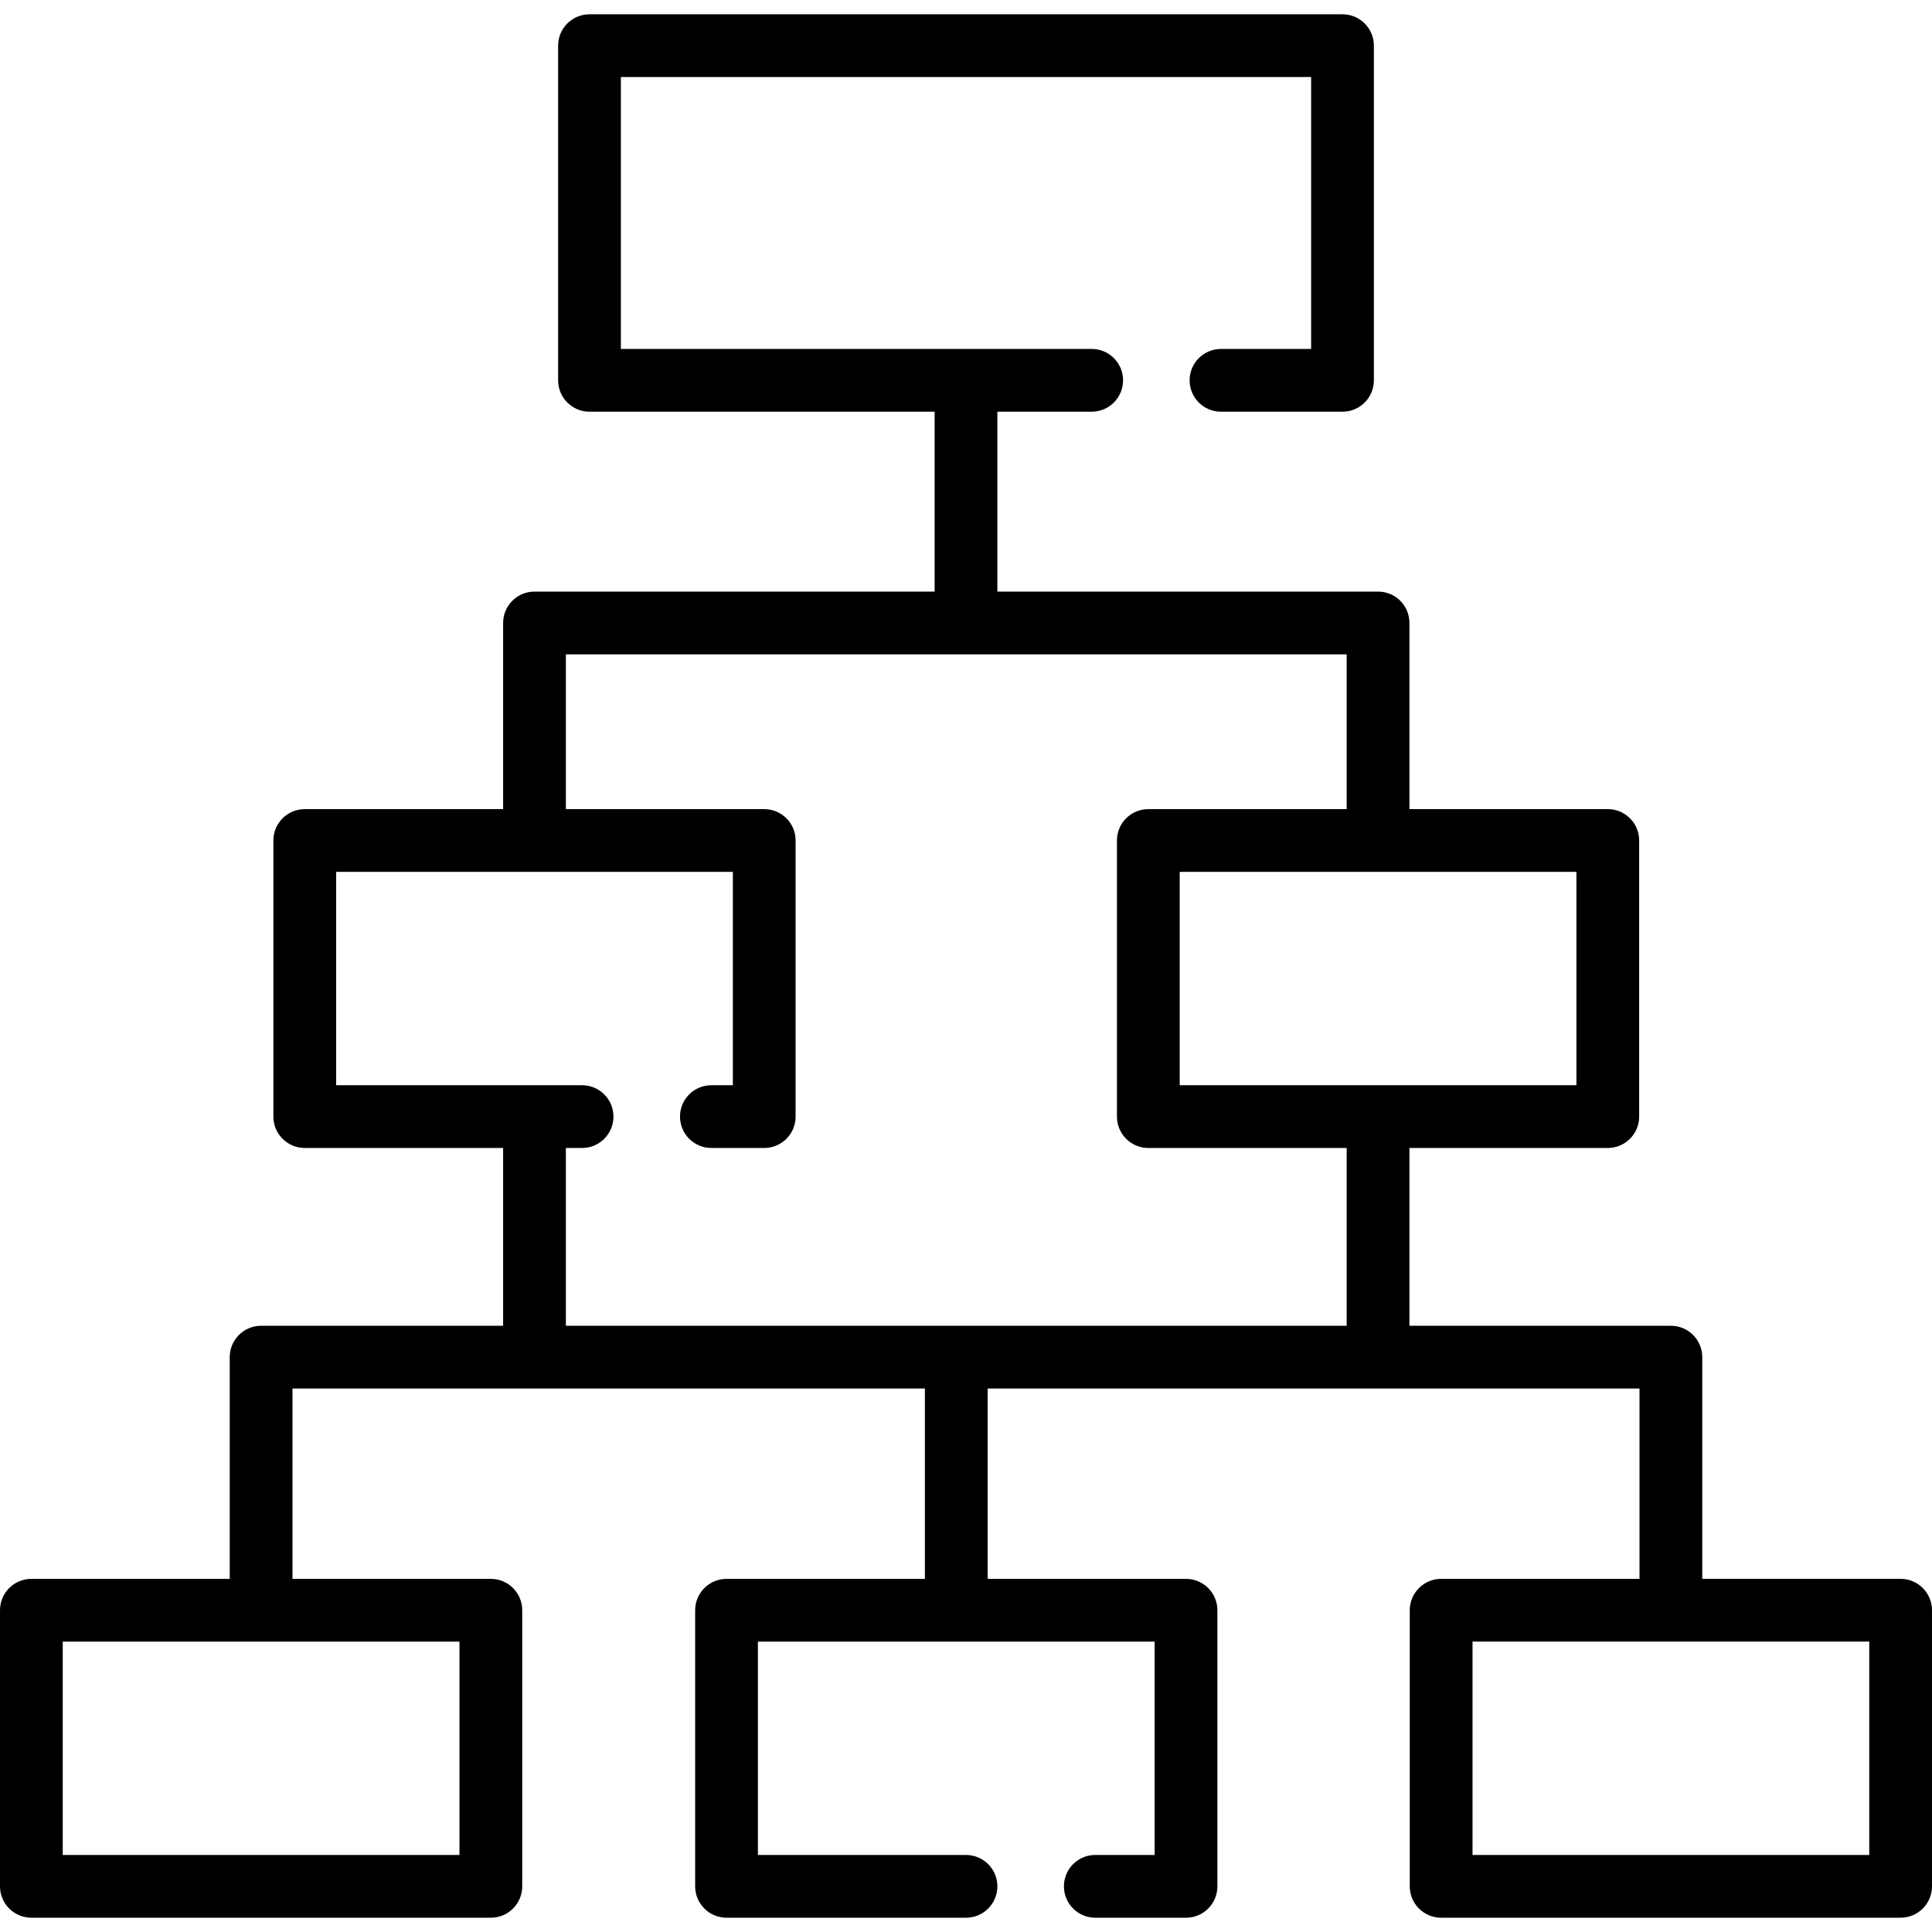
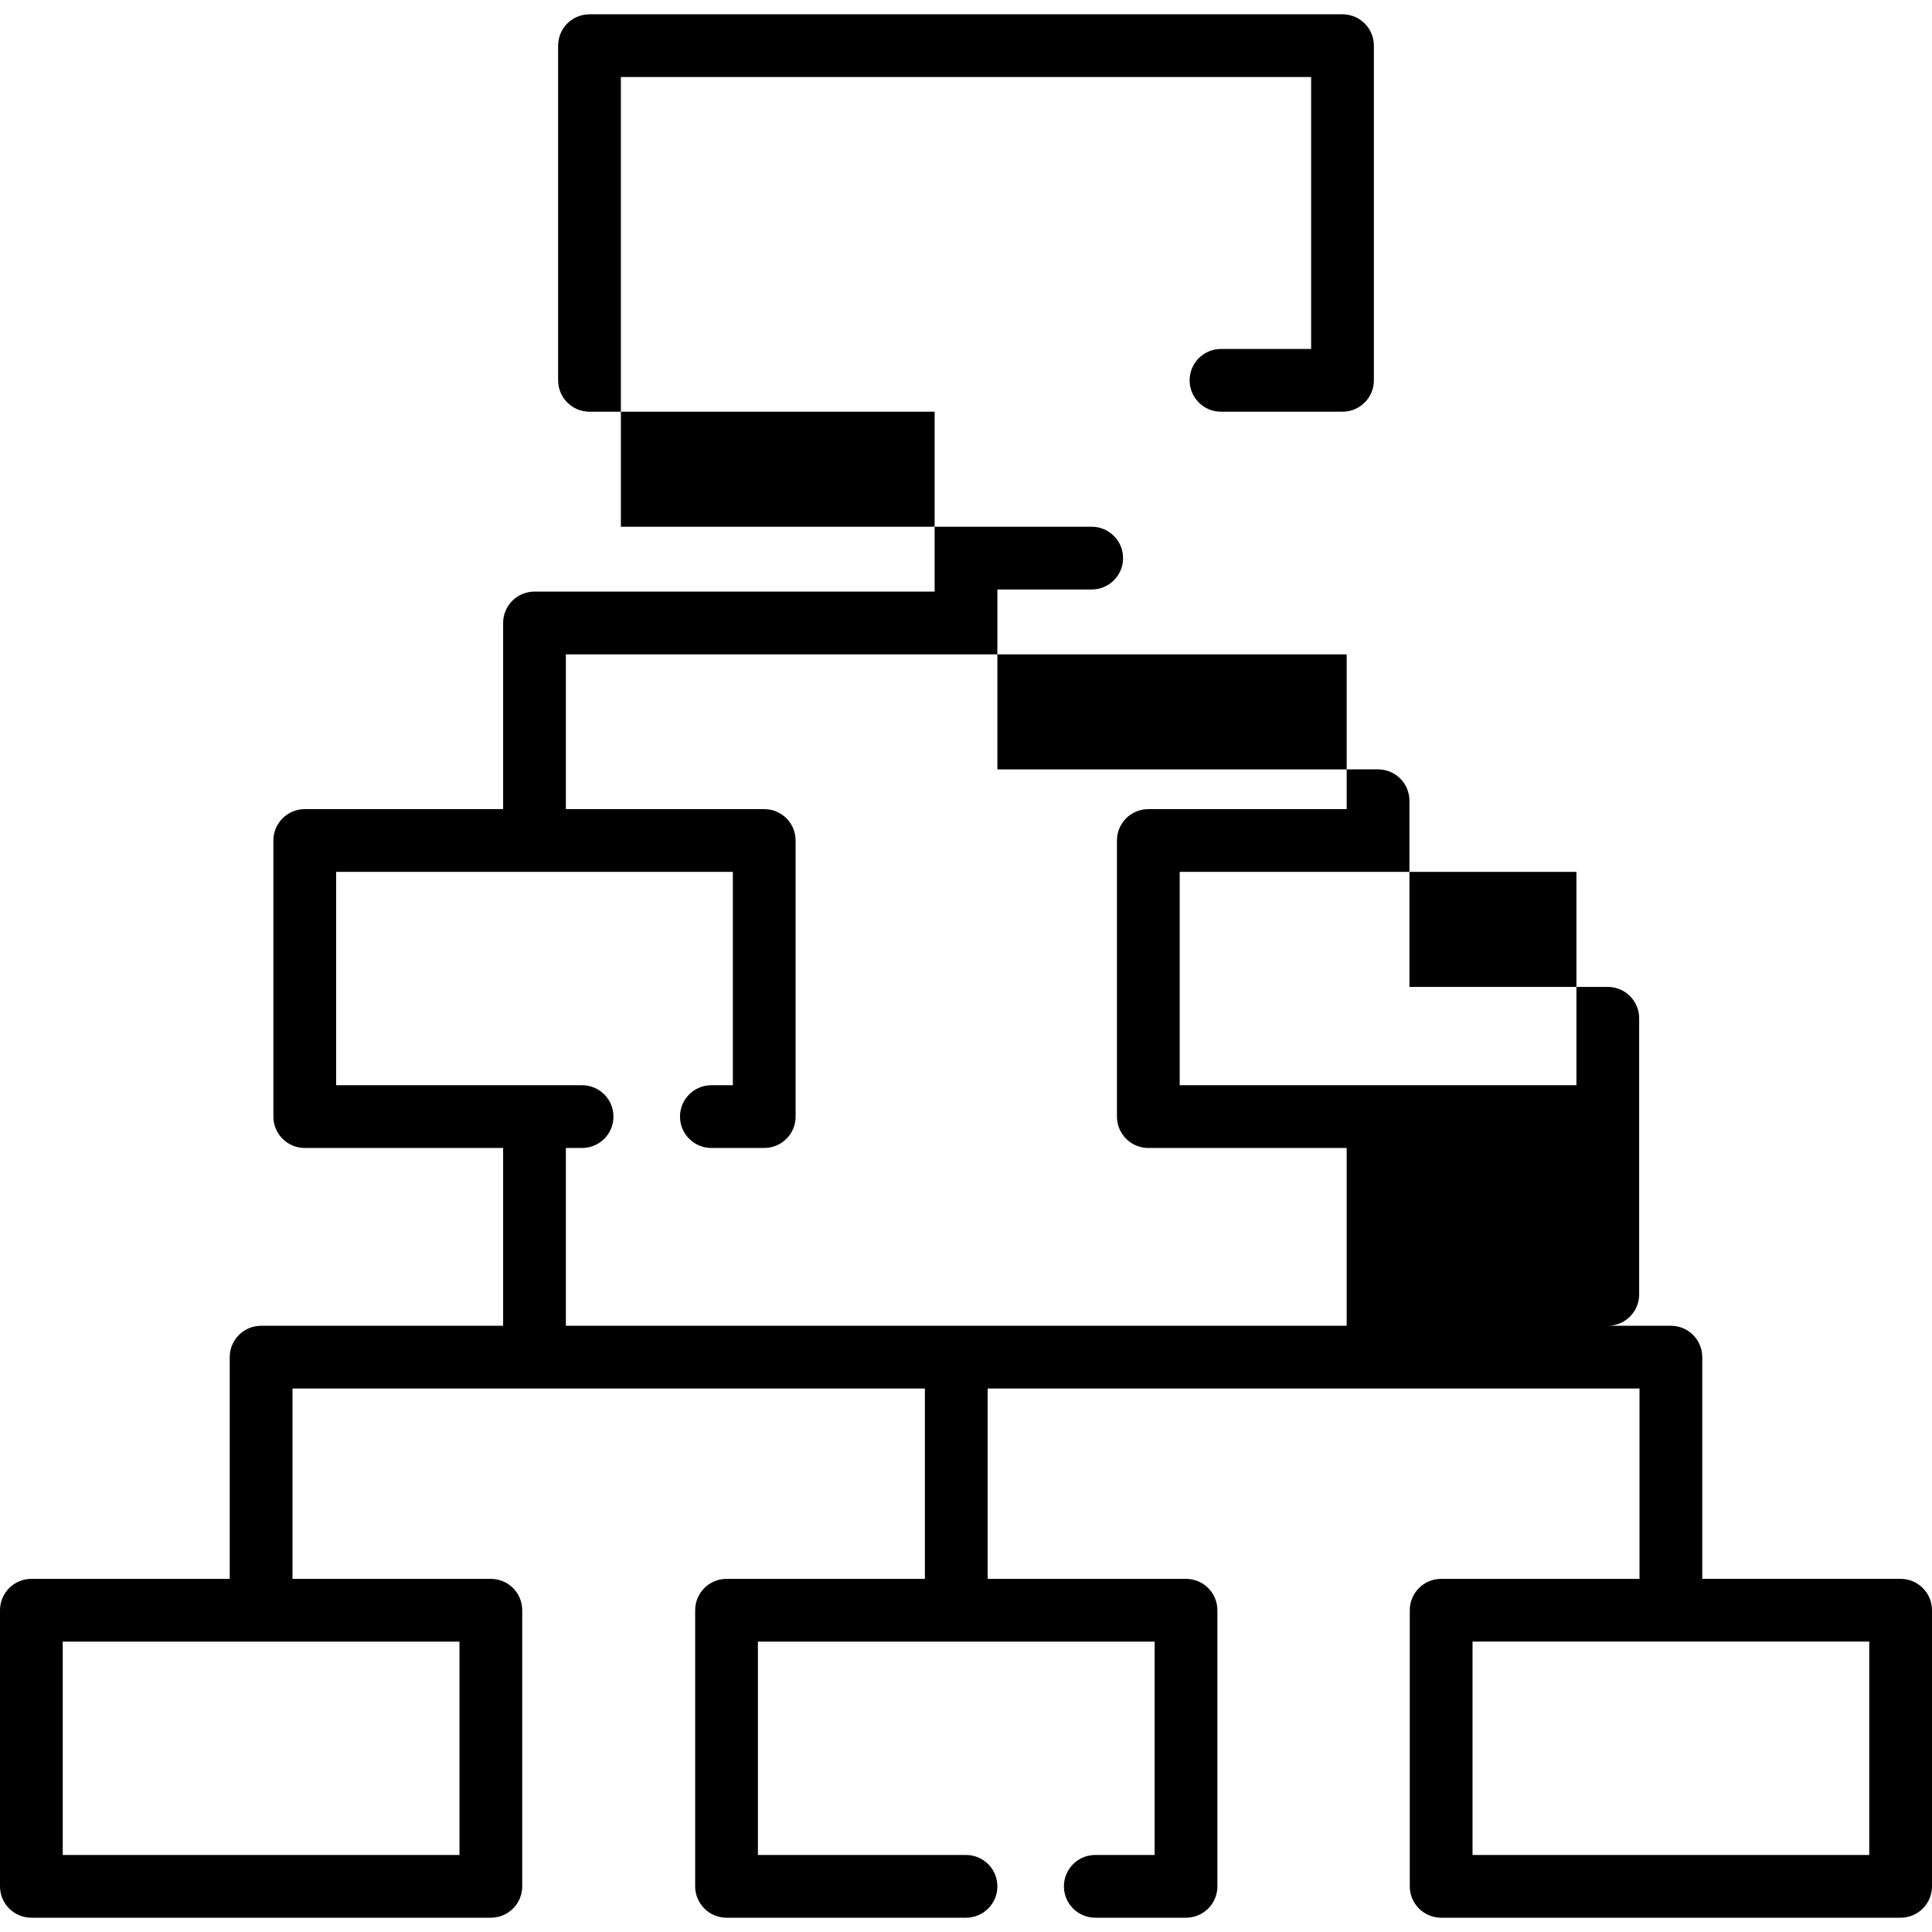
<svg xmlns="http://www.w3.org/2000/svg" fill="#000000" height="800px" width="800px" version="1.1" id="Layer_1" viewBox="0 0 512 512" xml:space="preserve">
  <g>
    <g>
-       <path d="M503.685,418.413h-52.568v-58.757c0-4.593-3.722-8.315-8.315-8.315h-69.289v-47.117h52.568    c4.593,0,8.315-3.722,8.315-8.315v-73.169c0-4.593-3.722-8.315-8.315-8.315h-52.568v-49.334c0-4.593-3.722-8.315-8.315-8.315    H264.315v-47.671h24.995c4.593,0,8.315-3.722,8.315-8.315s-3.722-8.315-8.315-8.315H164.539V20.417h182.923v72.061h-23.886    c-4.593,0-8.315,3.722-8.315,8.315s3.722,8.315,8.315,8.315h32.201c4.593,0,8.315-3.722,8.315-8.315v-88.69    c0-4.593-3.722-8.315-8.315-8.315H156.224c-4.593,0-8.315,3.722-8.315,8.315v88.69c0,4.593,3.722,8.315,8.315,8.315h91.461v47.671    H141.647c-4.593,0-8.315,3.722-8.315,8.315v49.334H80.764c-4.593,0-8.315,3.722-8.315,8.315v73.169    c0,4.593,3.722,8.315,8.315,8.315h52.568v47.117H69.197c-4.593,0-8.315,3.722-8.315,8.315v58.757H8.315    c-4.593,0-8.315,3.722-8.315,8.315v73.169c0,4.593,3.722,8.315,8.315,8.315h121.765c4.593,0,8.315-3.722,8.315-8.315v-73.169    c0-4.593-3.722-8.315-8.315-8.315H77.512v-50.442h167.597v50.442H192.54c-4.593,0-8.315,3.722-8.315,8.315v73.169    c0,4.593,3.722,8.315,8.315,8.315H256c4.593,0,8.315-3.722,8.315-8.315c0-4.593-3.722-8.315-8.315-8.315h-55.145v-56.54h105.136    v56.54h-15.726c-4.593,0-8.315,3.722-8.315,8.315c0,4.593,3.722,8.315,8.315,8.315h24.04c4.593,0,8.315-3.722,8.315-8.315v-73.169    c0-4.593-3.722-8.315-8.315-8.315h-52.568v-50.442h172.75v50.442h-52.568c-4.593,0-8.315,3.722-8.315,8.315v73.169    c0,4.593,3.722,8.315,8.315,8.315h121.765c4.593,0,8.315-3.722,8.315-8.315v-73.169C512,422.135,508.278,418.413,503.685,418.413z     M121.765,435.043v56.54H16.629v-56.54H121.765z M417.767,231.056v56.54H312.632v-56.54H417.767z M356.885,351.342H149.961    v-47.117h4.295c4.593,0,8.315-3.722,8.315-8.315c0-4.593-3.722-8.315-8.315-8.315H89.079v-56.54h105.136v56.54h-5.694    c-4.593,0-8.315,3.722-8.315,8.315c0,4.593,3.722,8.315,8.315,8.315h14.009c4.593,0,8.315-3.722,8.315-8.315v-73.169    c0-4.593-3.722-8.315-8.315-8.315h-52.569v-41.019h206.923v41.019h-52.568c-4.593,0-8.315,3.722-8.315,8.315v73.169    c0,4.593,3.722,8.315,8.315,8.315h52.568V351.342z M390.235,491.582v-56.54h105.135v56.54H390.235z" />
+       <path d="M503.685,418.413h-52.568v-58.757c0-4.593-3.722-8.315-8.315-8.315h-69.289h52.568    c4.593,0,8.315-3.722,8.315-8.315v-73.169c0-4.593-3.722-8.315-8.315-8.315h-52.568v-49.334c0-4.593-3.722-8.315-8.315-8.315    H264.315v-47.671h24.995c4.593,0,8.315-3.722,8.315-8.315s-3.722-8.315-8.315-8.315H164.539V20.417h182.923v72.061h-23.886    c-4.593,0-8.315,3.722-8.315,8.315s3.722,8.315,8.315,8.315h32.201c4.593,0,8.315-3.722,8.315-8.315v-88.69    c0-4.593-3.722-8.315-8.315-8.315H156.224c-4.593,0-8.315,3.722-8.315,8.315v88.69c0,4.593,3.722,8.315,8.315,8.315h91.461v47.671    H141.647c-4.593,0-8.315,3.722-8.315,8.315v49.334H80.764c-4.593,0-8.315,3.722-8.315,8.315v73.169    c0,4.593,3.722,8.315,8.315,8.315h52.568v47.117H69.197c-4.593,0-8.315,3.722-8.315,8.315v58.757H8.315    c-4.593,0-8.315,3.722-8.315,8.315v73.169c0,4.593,3.722,8.315,8.315,8.315h121.765c4.593,0,8.315-3.722,8.315-8.315v-73.169    c0-4.593-3.722-8.315-8.315-8.315H77.512v-50.442h167.597v50.442H192.54c-4.593,0-8.315,3.722-8.315,8.315v73.169    c0,4.593,3.722,8.315,8.315,8.315H256c4.593,0,8.315-3.722,8.315-8.315c0-4.593-3.722-8.315-8.315-8.315h-55.145v-56.54h105.136    v56.54h-15.726c-4.593,0-8.315,3.722-8.315,8.315c0,4.593,3.722,8.315,8.315,8.315h24.04c4.593,0,8.315-3.722,8.315-8.315v-73.169    c0-4.593-3.722-8.315-8.315-8.315h-52.568v-50.442h172.75v50.442h-52.568c-4.593,0-8.315,3.722-8.315,8.315v73.169    c0,4.593,3.722,8.315,8.315,8.315h121.765c4.593,0,8.315-3.722,8.315-8.315v-73.169C512,422.135,508.278,418.413,503.685,418.413z     M121.765,435.043v56.54H16.629v-56.54H121.765z M417.767,231.056v56.54H312.632v-56.54H417.767z M356.885,351.342H149.961    v-47.117h4.295c4.593,0,8.315-3.722,8.315-8.315c0-4.593-3.722-8.315-8.315-8.315H89.079v-56.54h105.136v56.54h-5.694    c-4.593,0-8.315,3.722-8.315,8.315c0,4.593,3.722,8.315,8.315,8.315h14.009c4.593,0,8.315-3.722,8.315-8.315v-73.169    c0-4.593-3.722-8.315-8.315-8.315h-52.569v-41.019h206.923v41.019h-52.568c-4.593,0-8.315,3.722-8.315,8.315v73.169    c0,4.593,3.722,8.315,8.315,8.315h52.568V351.342z M390.235,491.582v-56.54h105.135v56.54H390.235z" />
    </g>
  </g>
</svg>